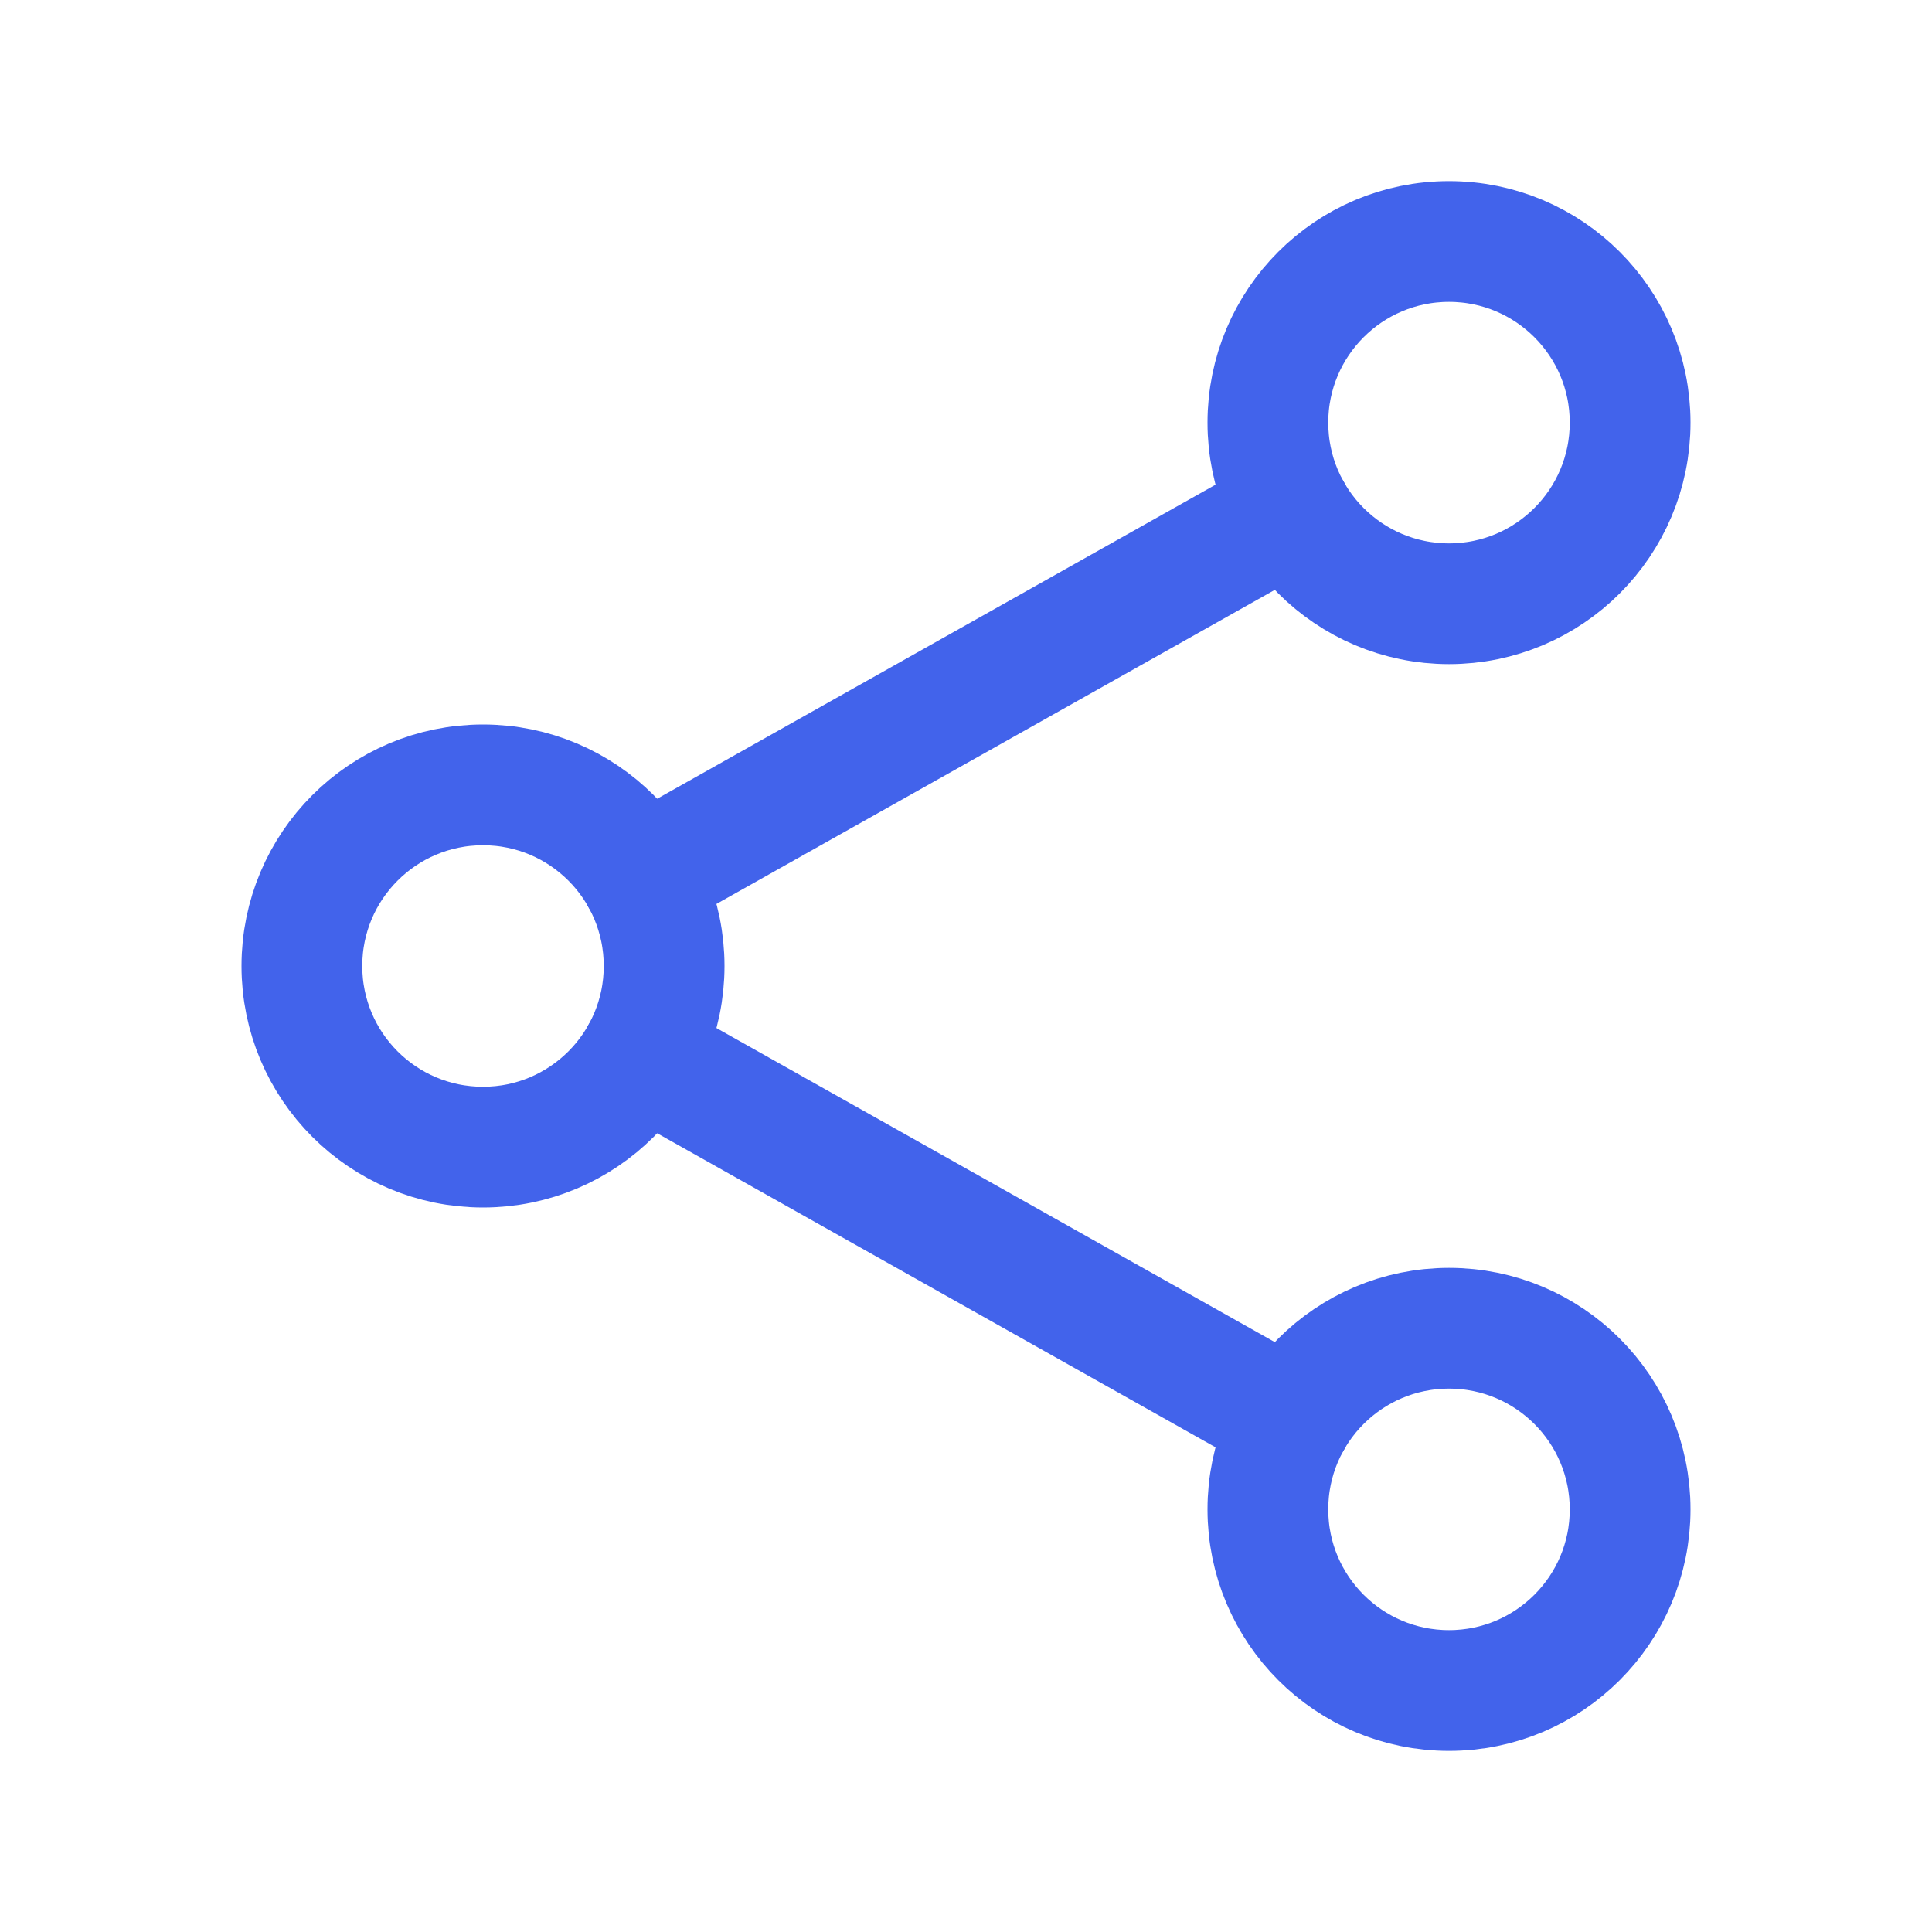
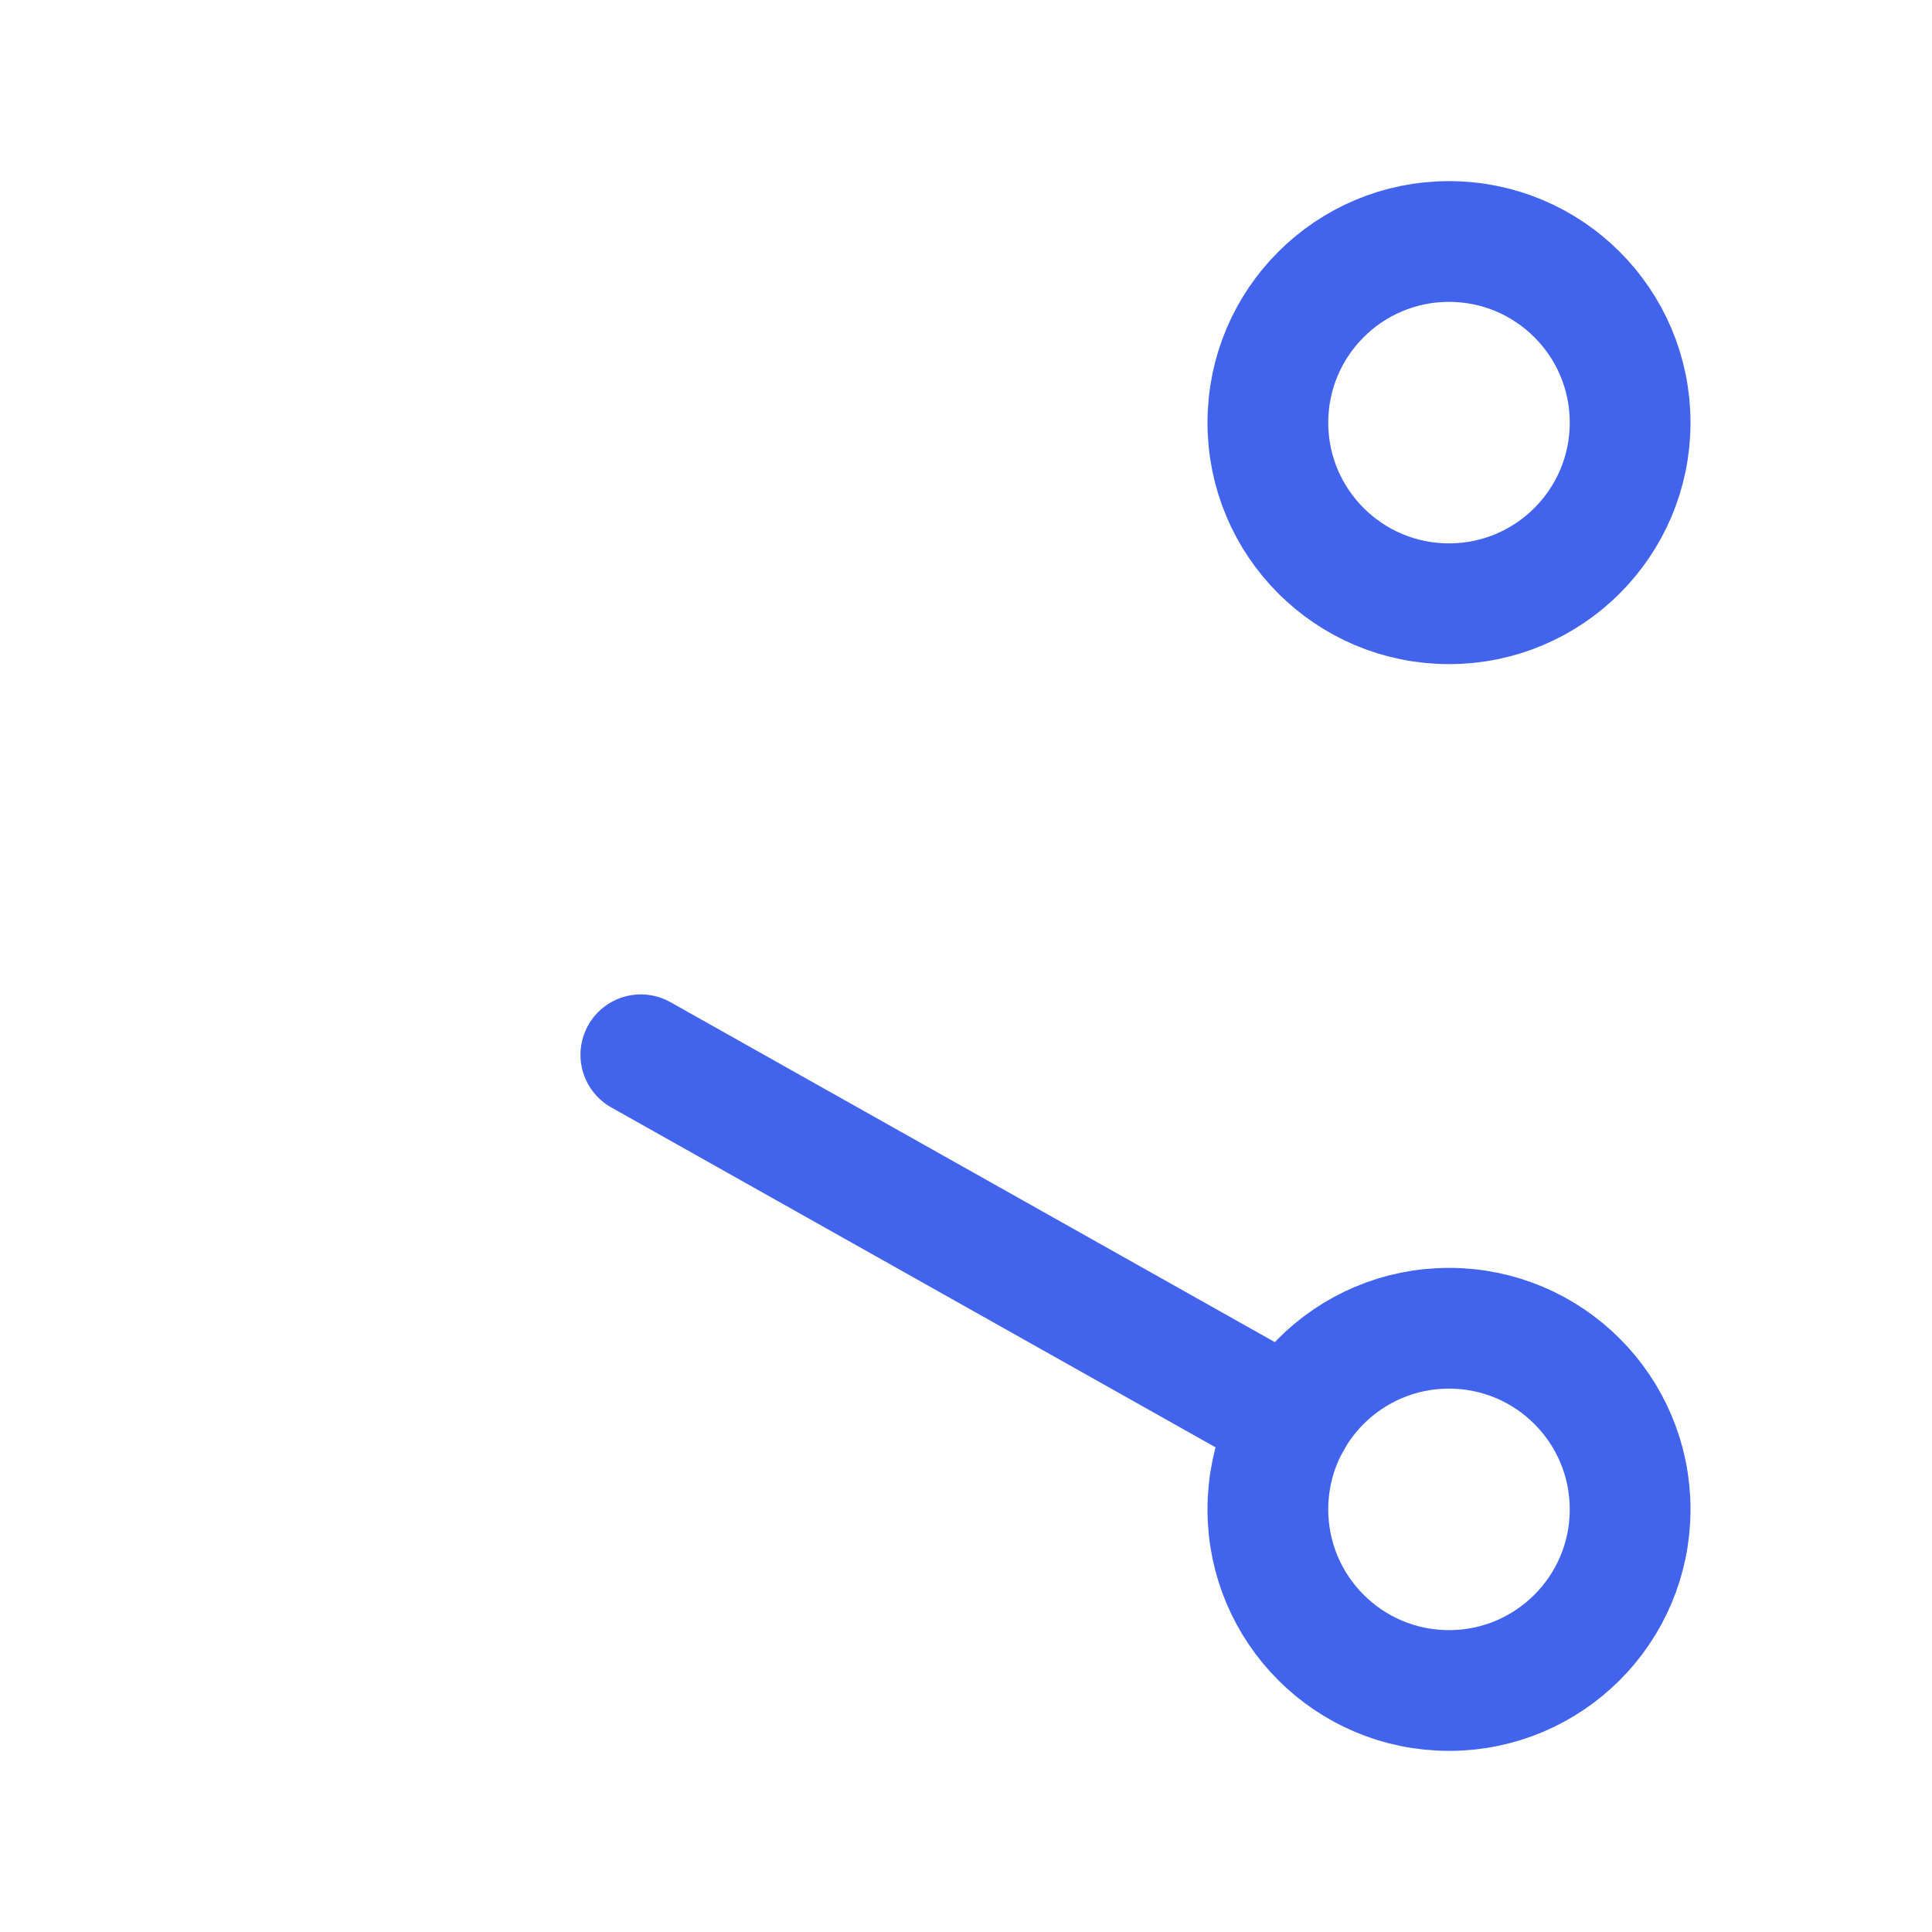
<svg xmlns="http://www.w3.org/2000/svg" class="ionicon" viewBox="0 0 512 512">
  <title>Share Social</title>
-   <circle cx="128" cy="256" r="48" fill="none" stroke="#4263eb" stroke-linecap="round" stroke-linejoin="round" stroke-width="32" />
  <circle cx="384" cy="112" r="48" fill="none" stroke="#4263eb" stroke-linecap="round" stroke-linejoin="round" stroke-width="32" />
  <circle cx="384" cy="400" r="48" fill="none" stroke="#4263eb" stroke-linecap="round" stroke-linejoin="round" stroke-width="32" />
-   <path fill="none" stroke="#4263eb" stroke-linecap="round" stroke-linejoin="round" stroke-width="32" d="M169.83 279.53l172.34 96.94M342.17 135.53l-172.34 96.94" />
+   <path fill="none" stroke="#4263eb" stroke-linecap="round" stroke-linejoin="round" stroke-width="32" d="M169.83 279.53l172.34 96.94M342.17 135.53" />
</svg>